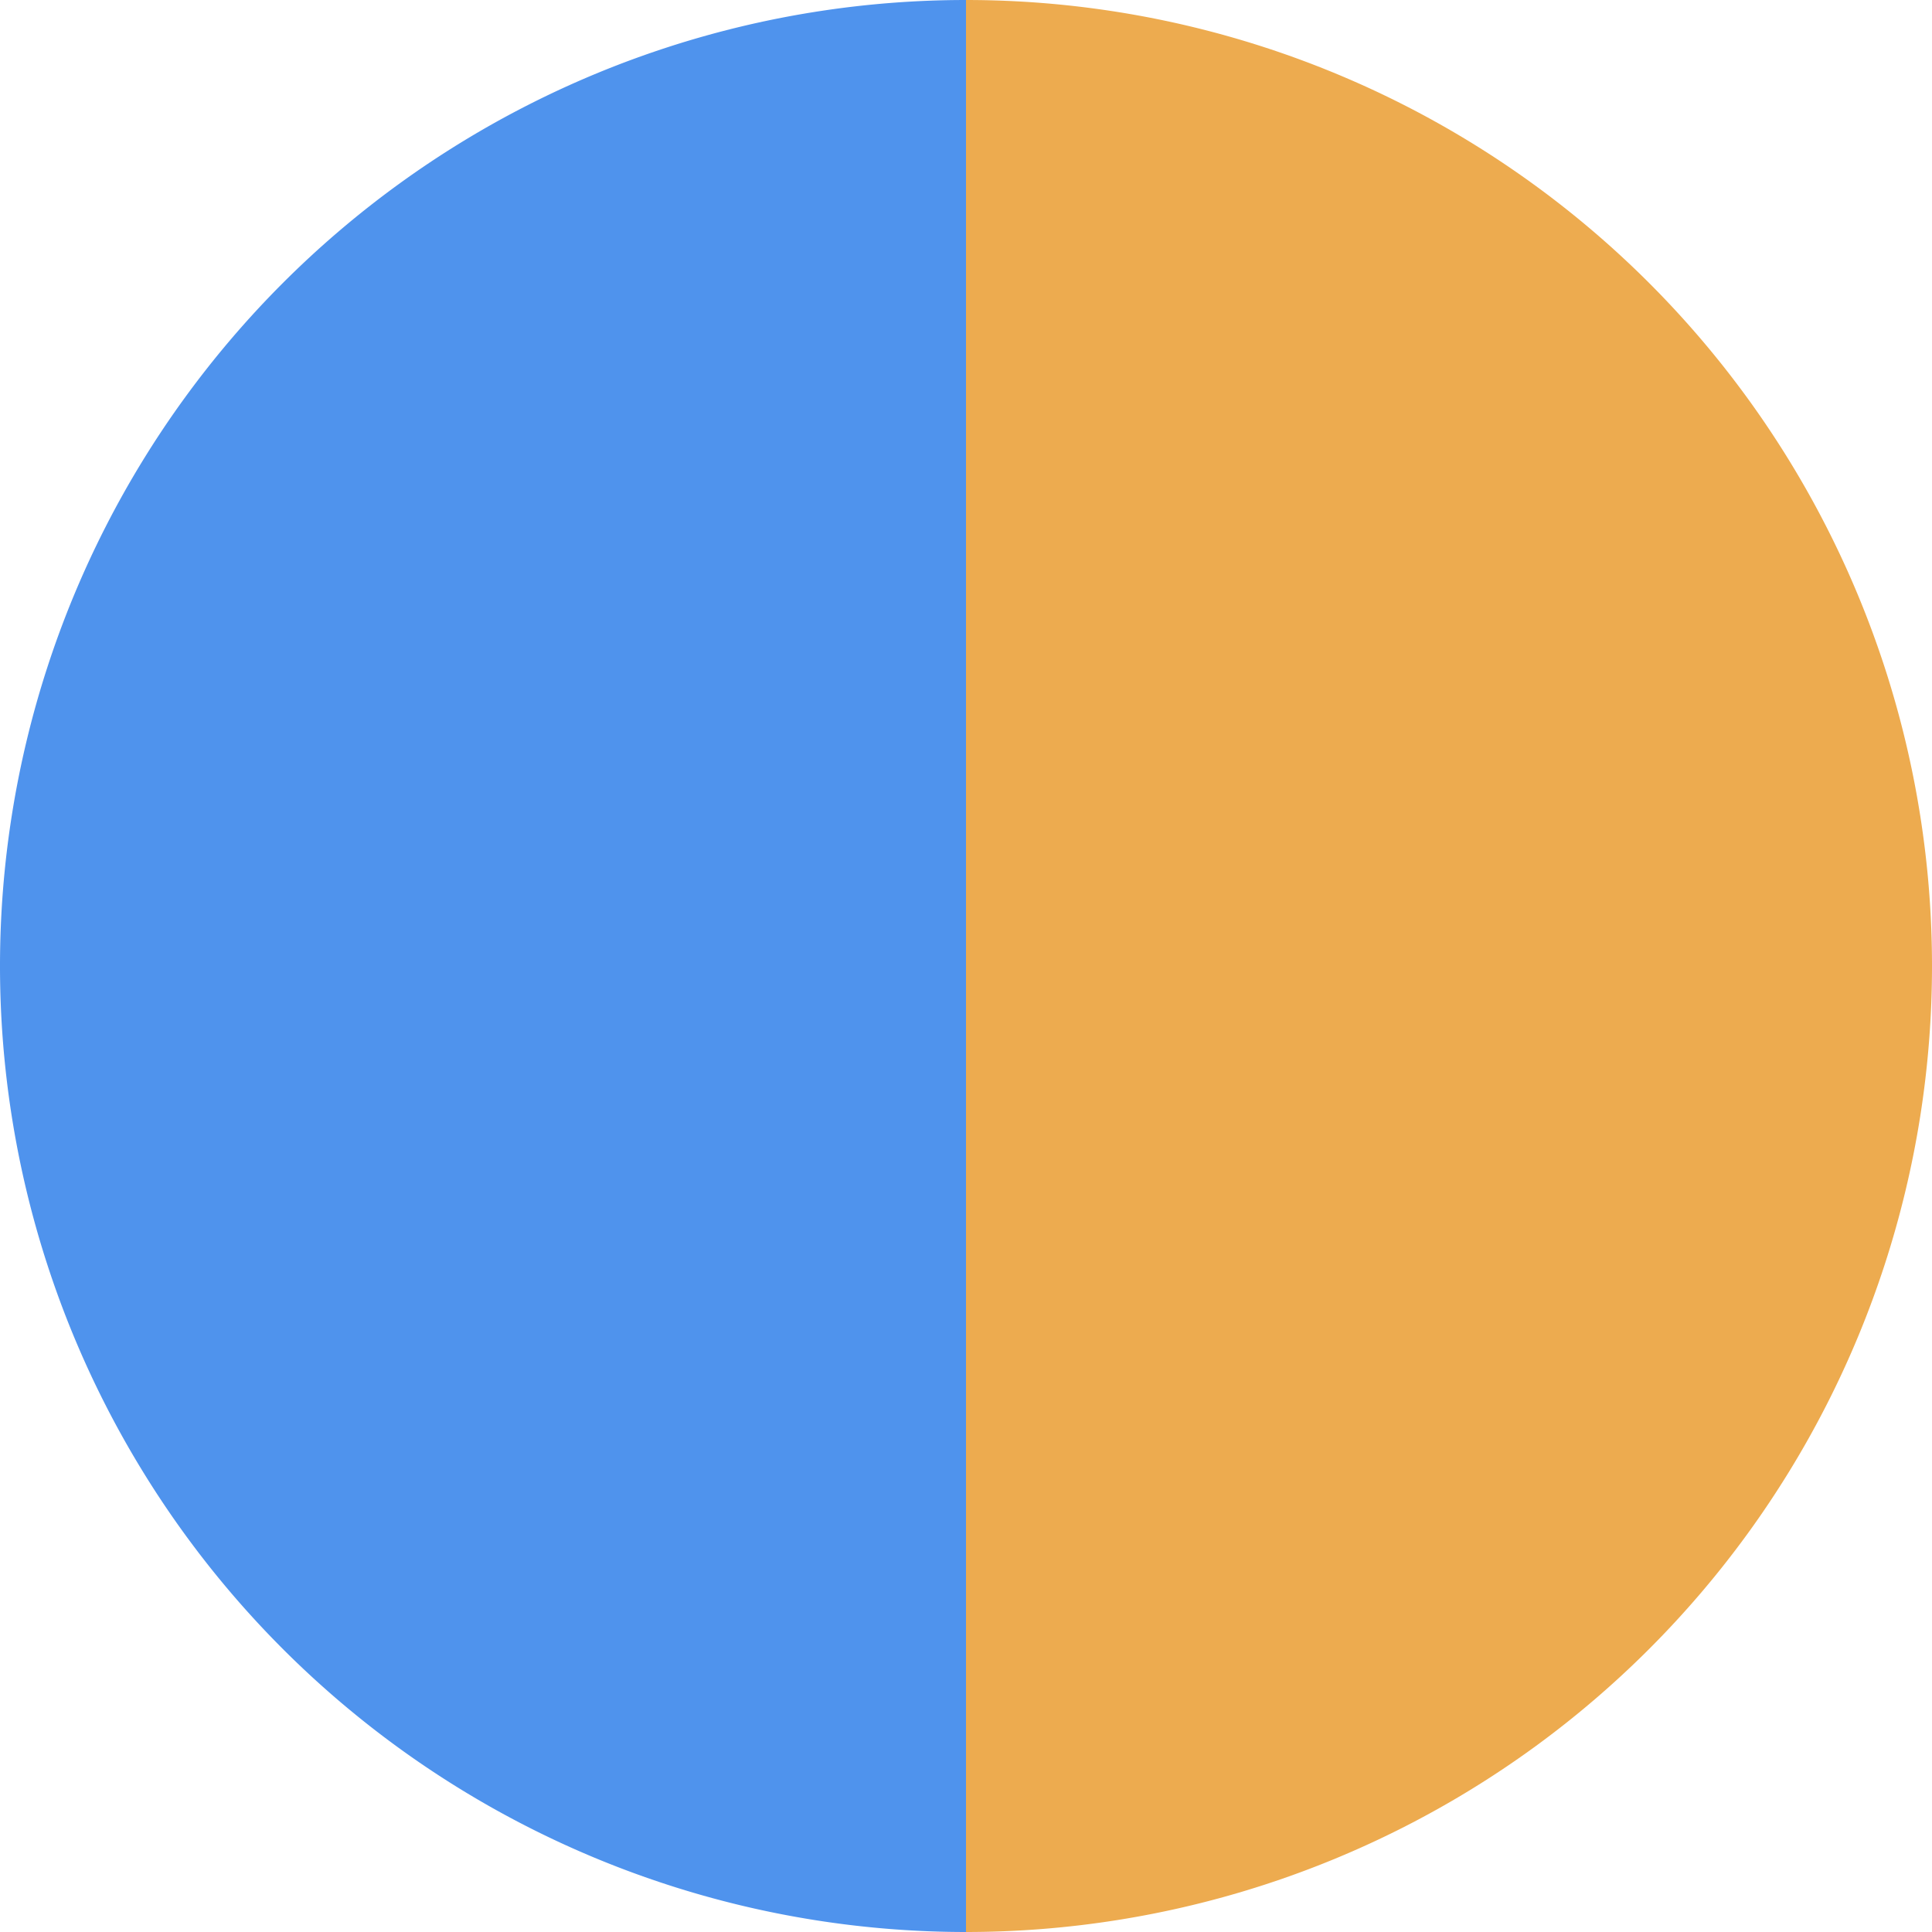
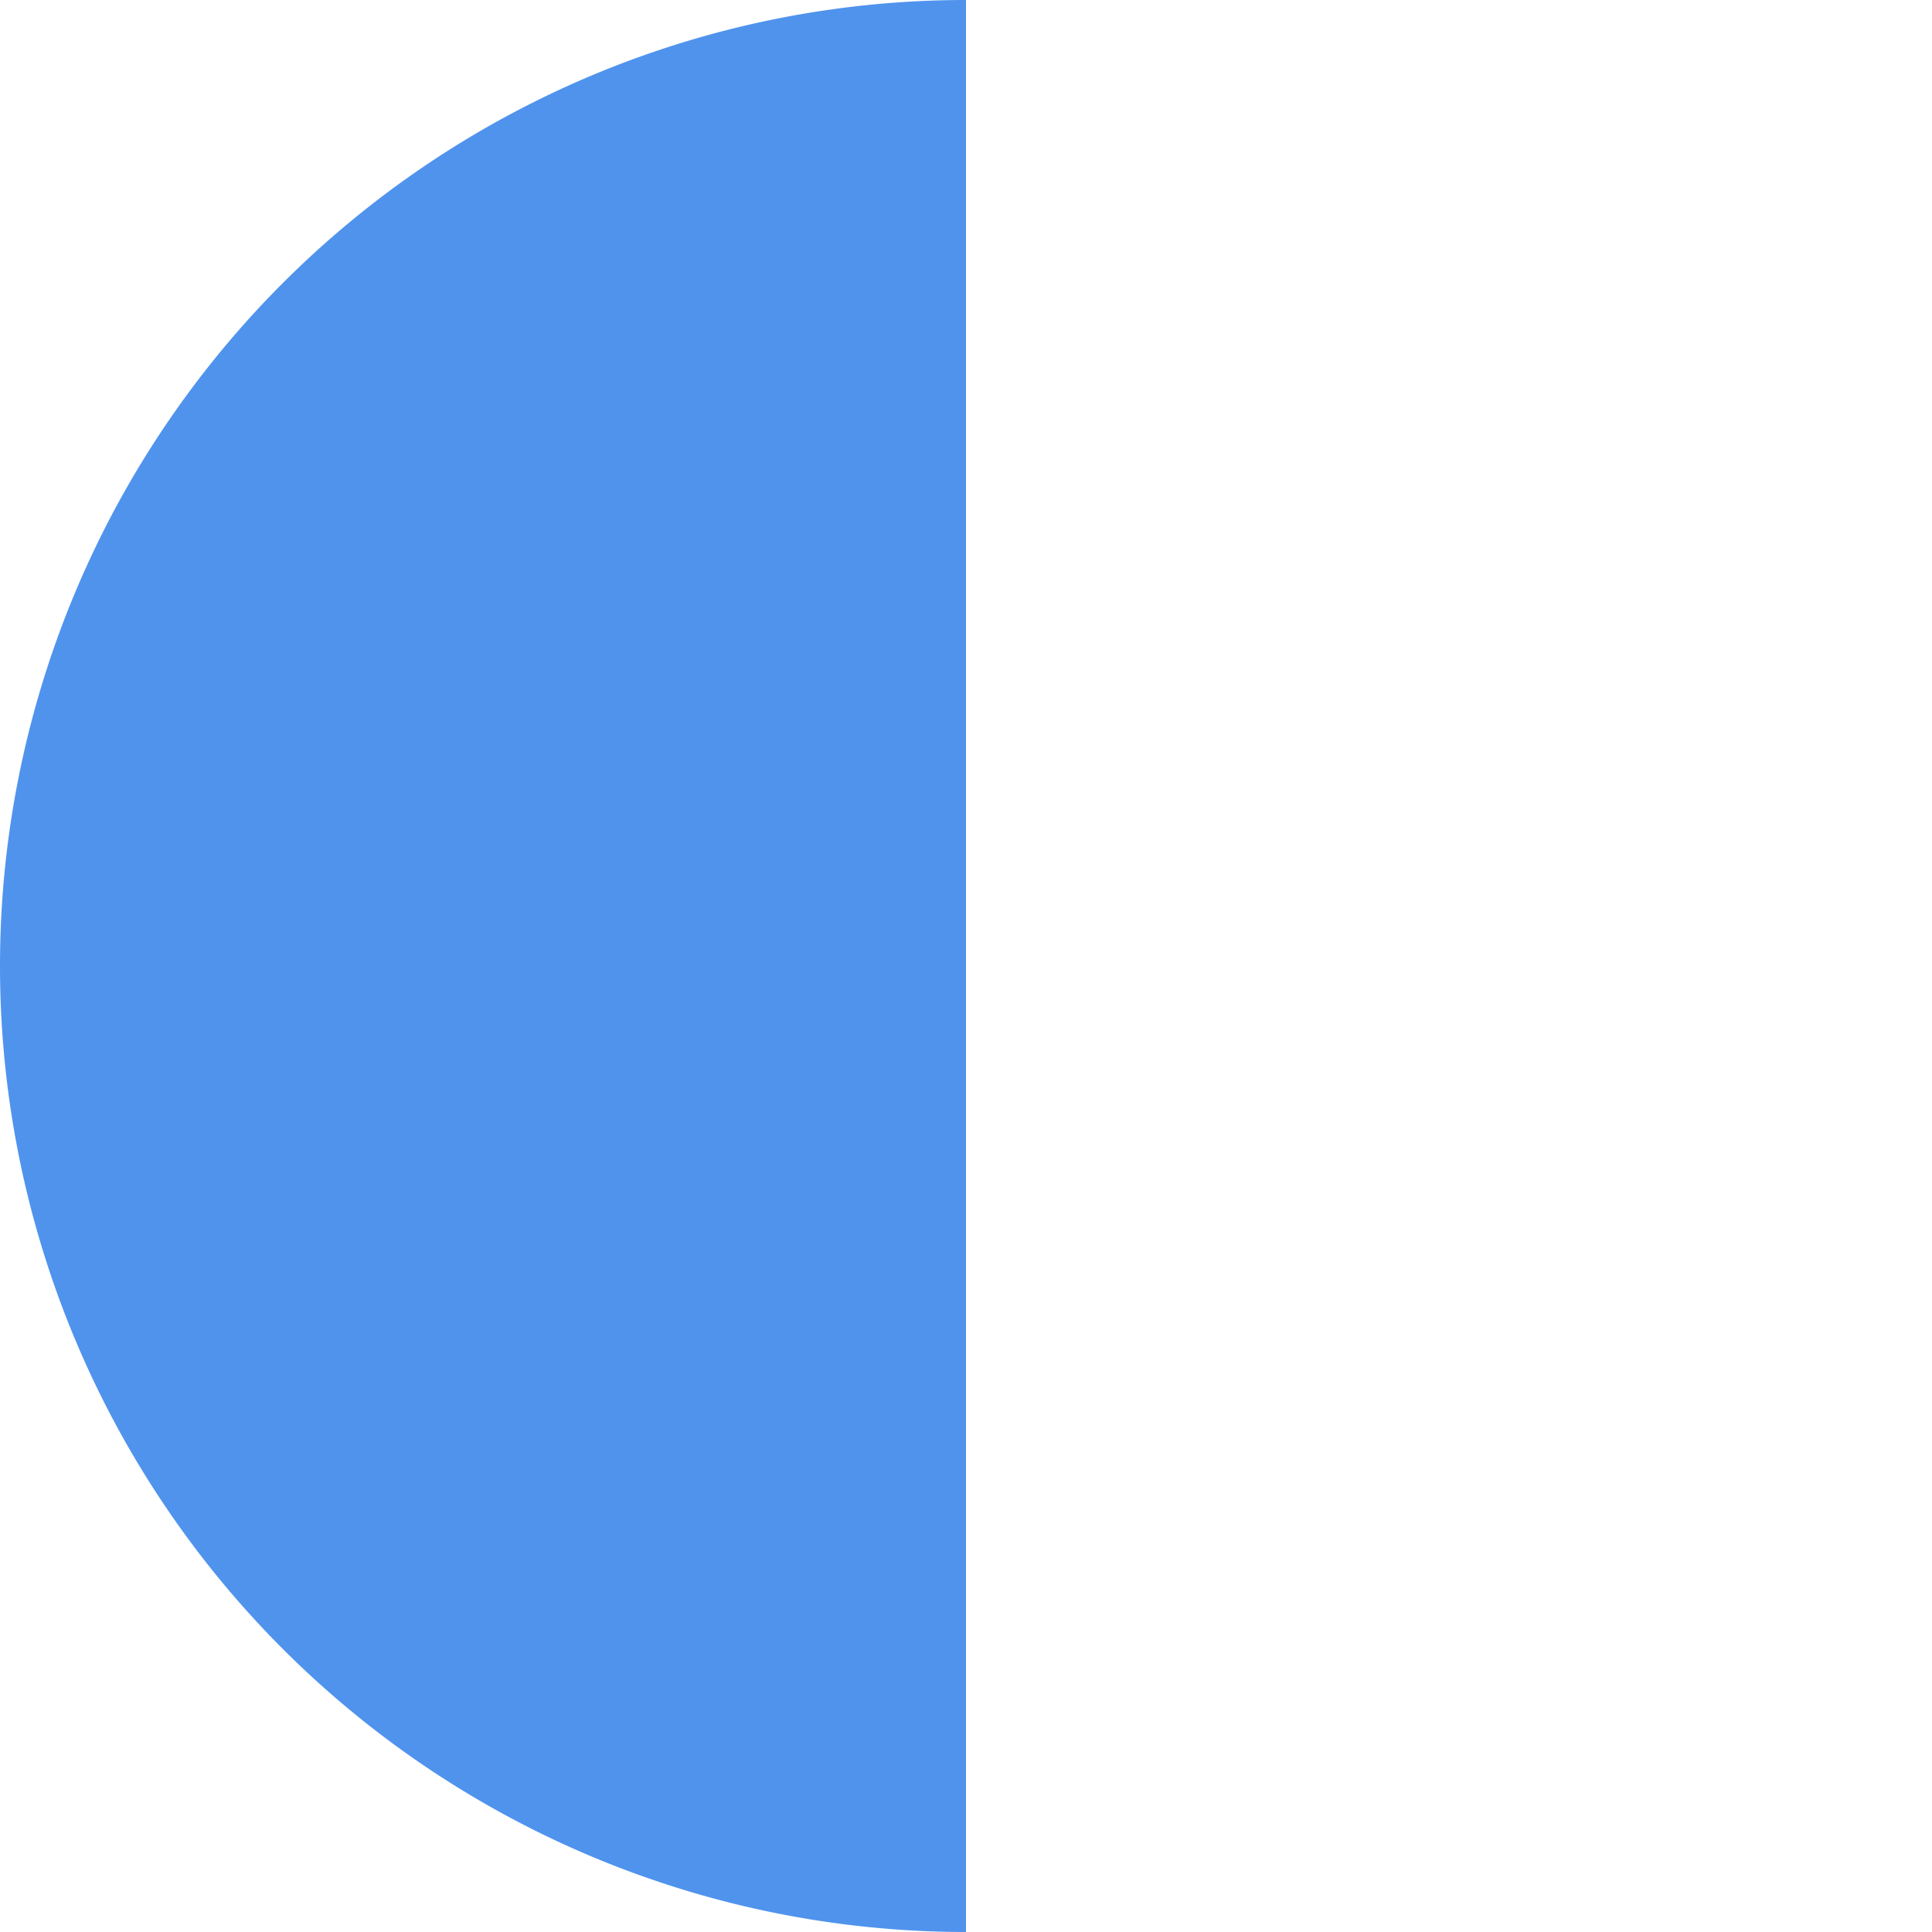
<svg xmlns="http://www.w3.org/2000/svg" width="500" height="500" viewBox="-1 -1 2 2">
-   <path d="M 0 -1               A 1,1 0 0,1 0 1             L 0,0              z" fill="#edab4f" />
  <path d="M 0 1               A 1,1 0 0,1 -0 -1             L 0,0              z" fill="#4f93ed" />
</svg>